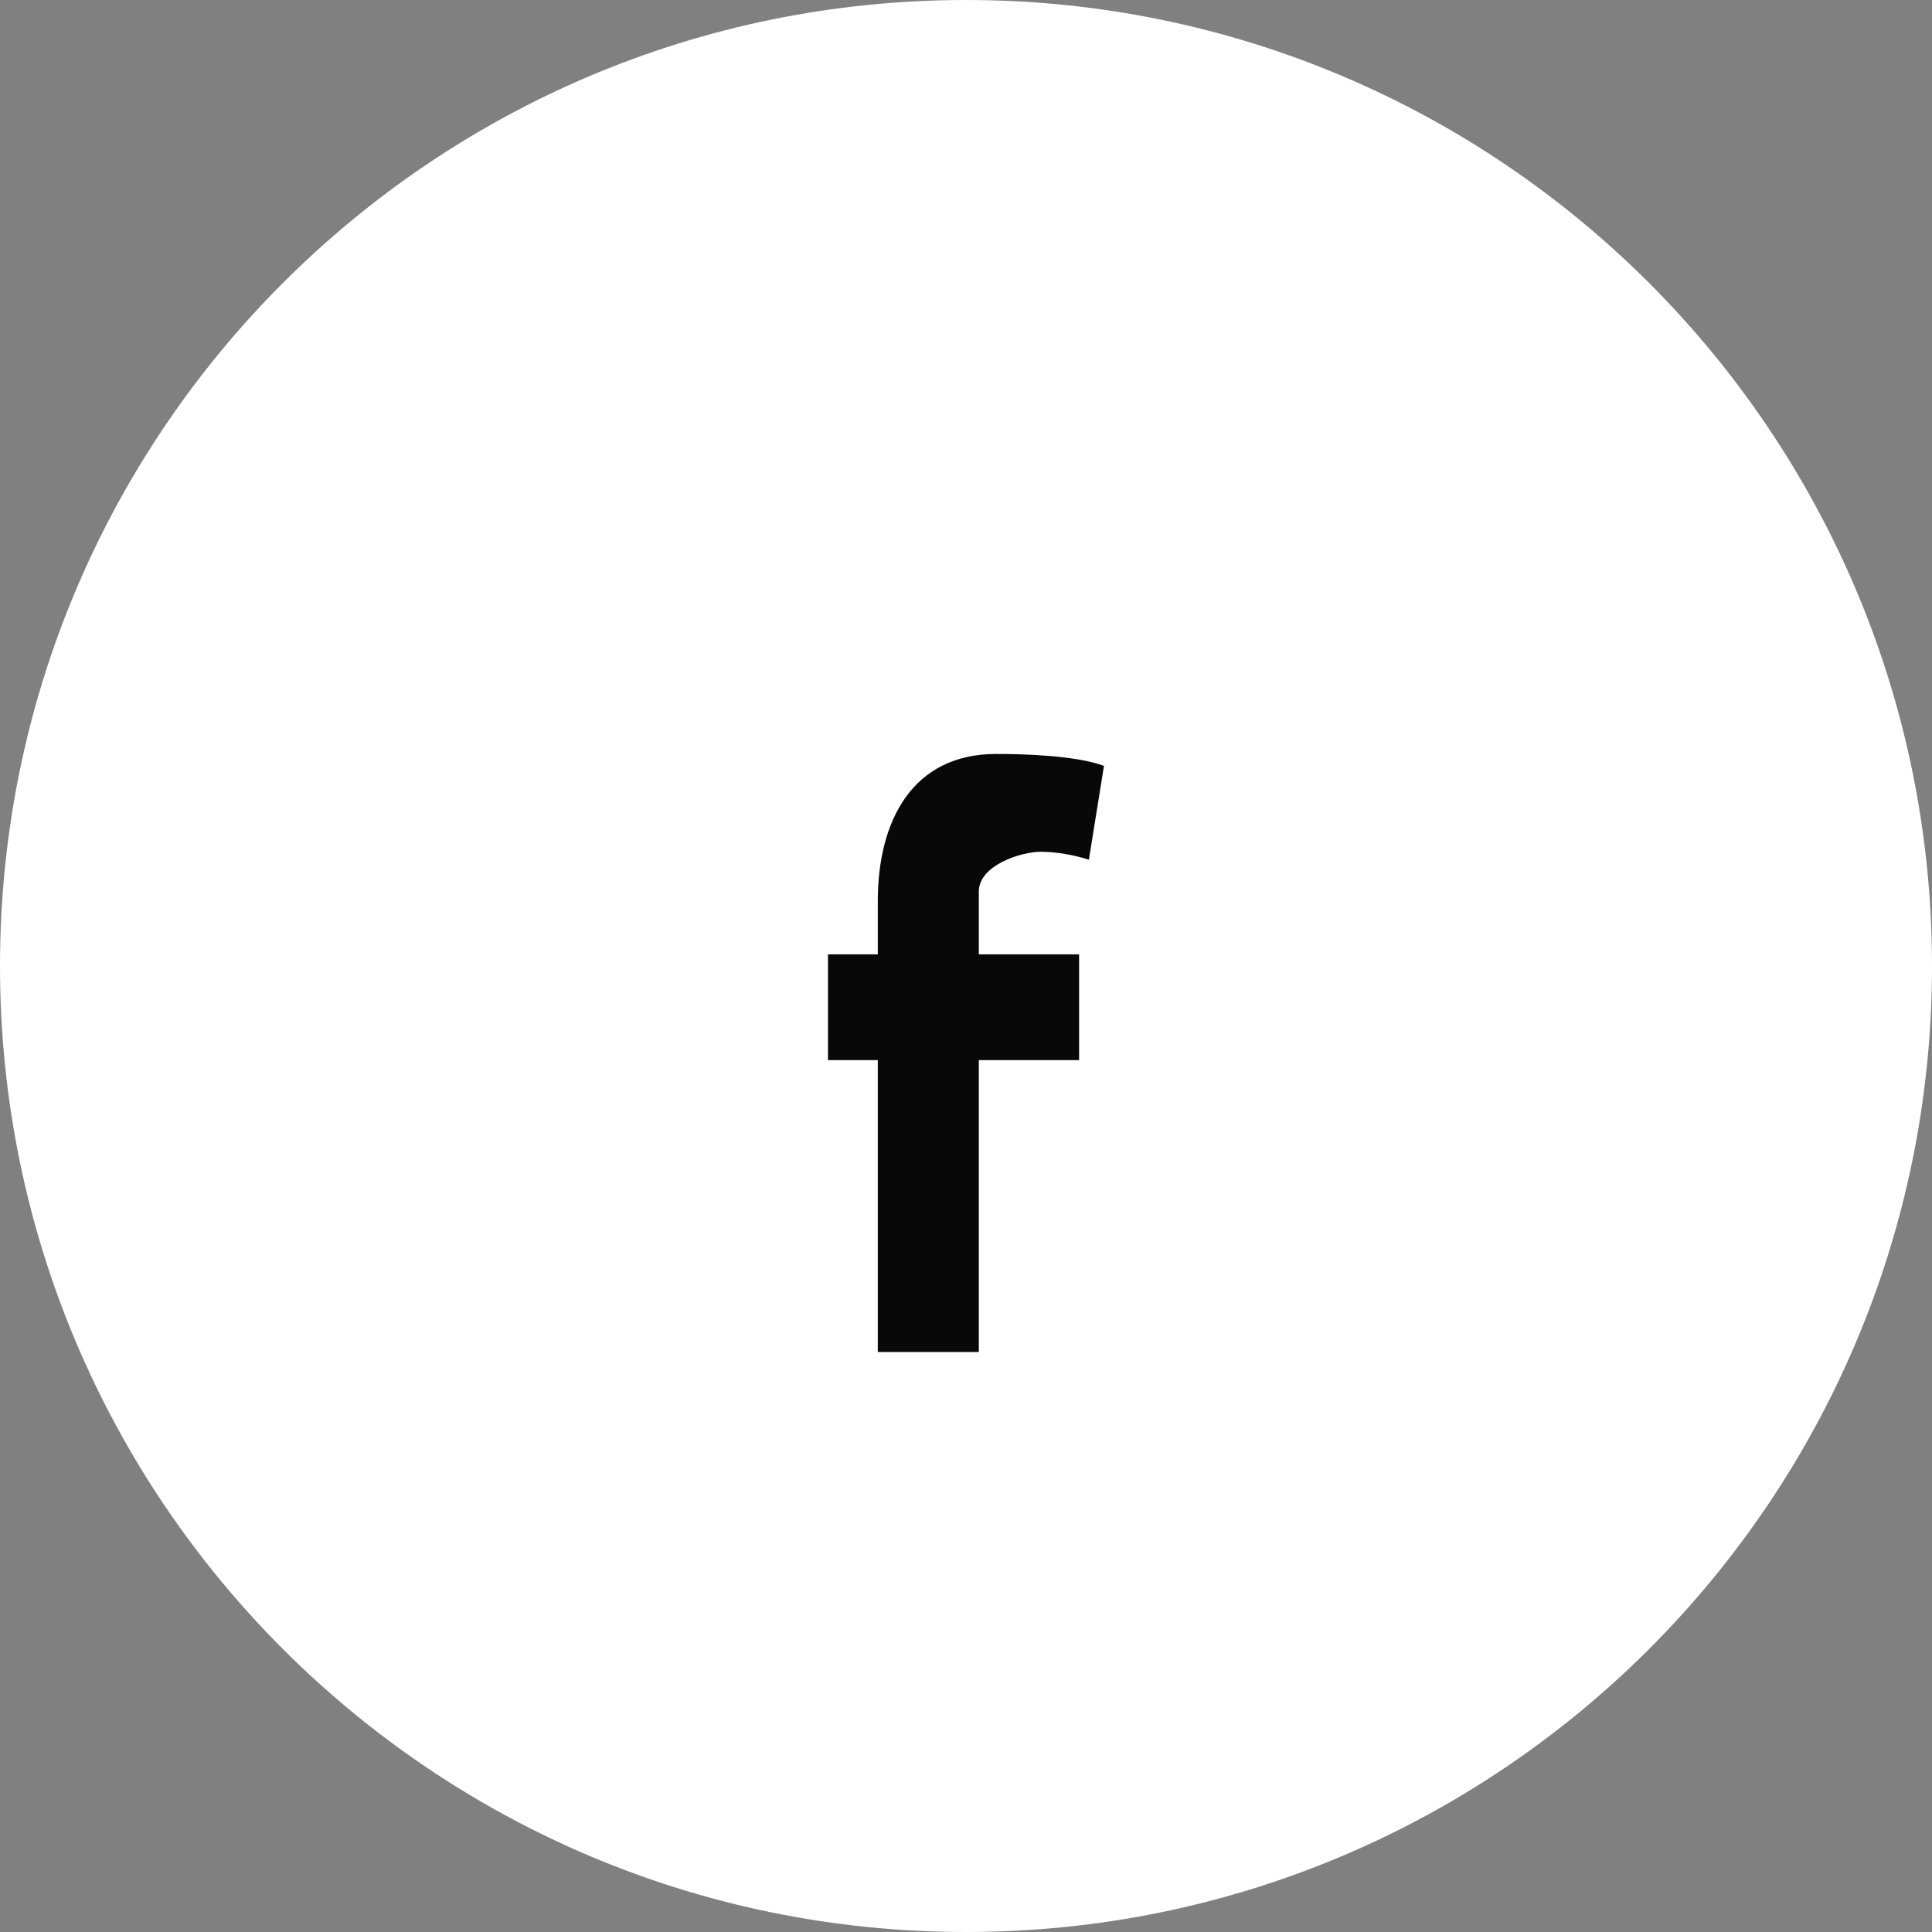
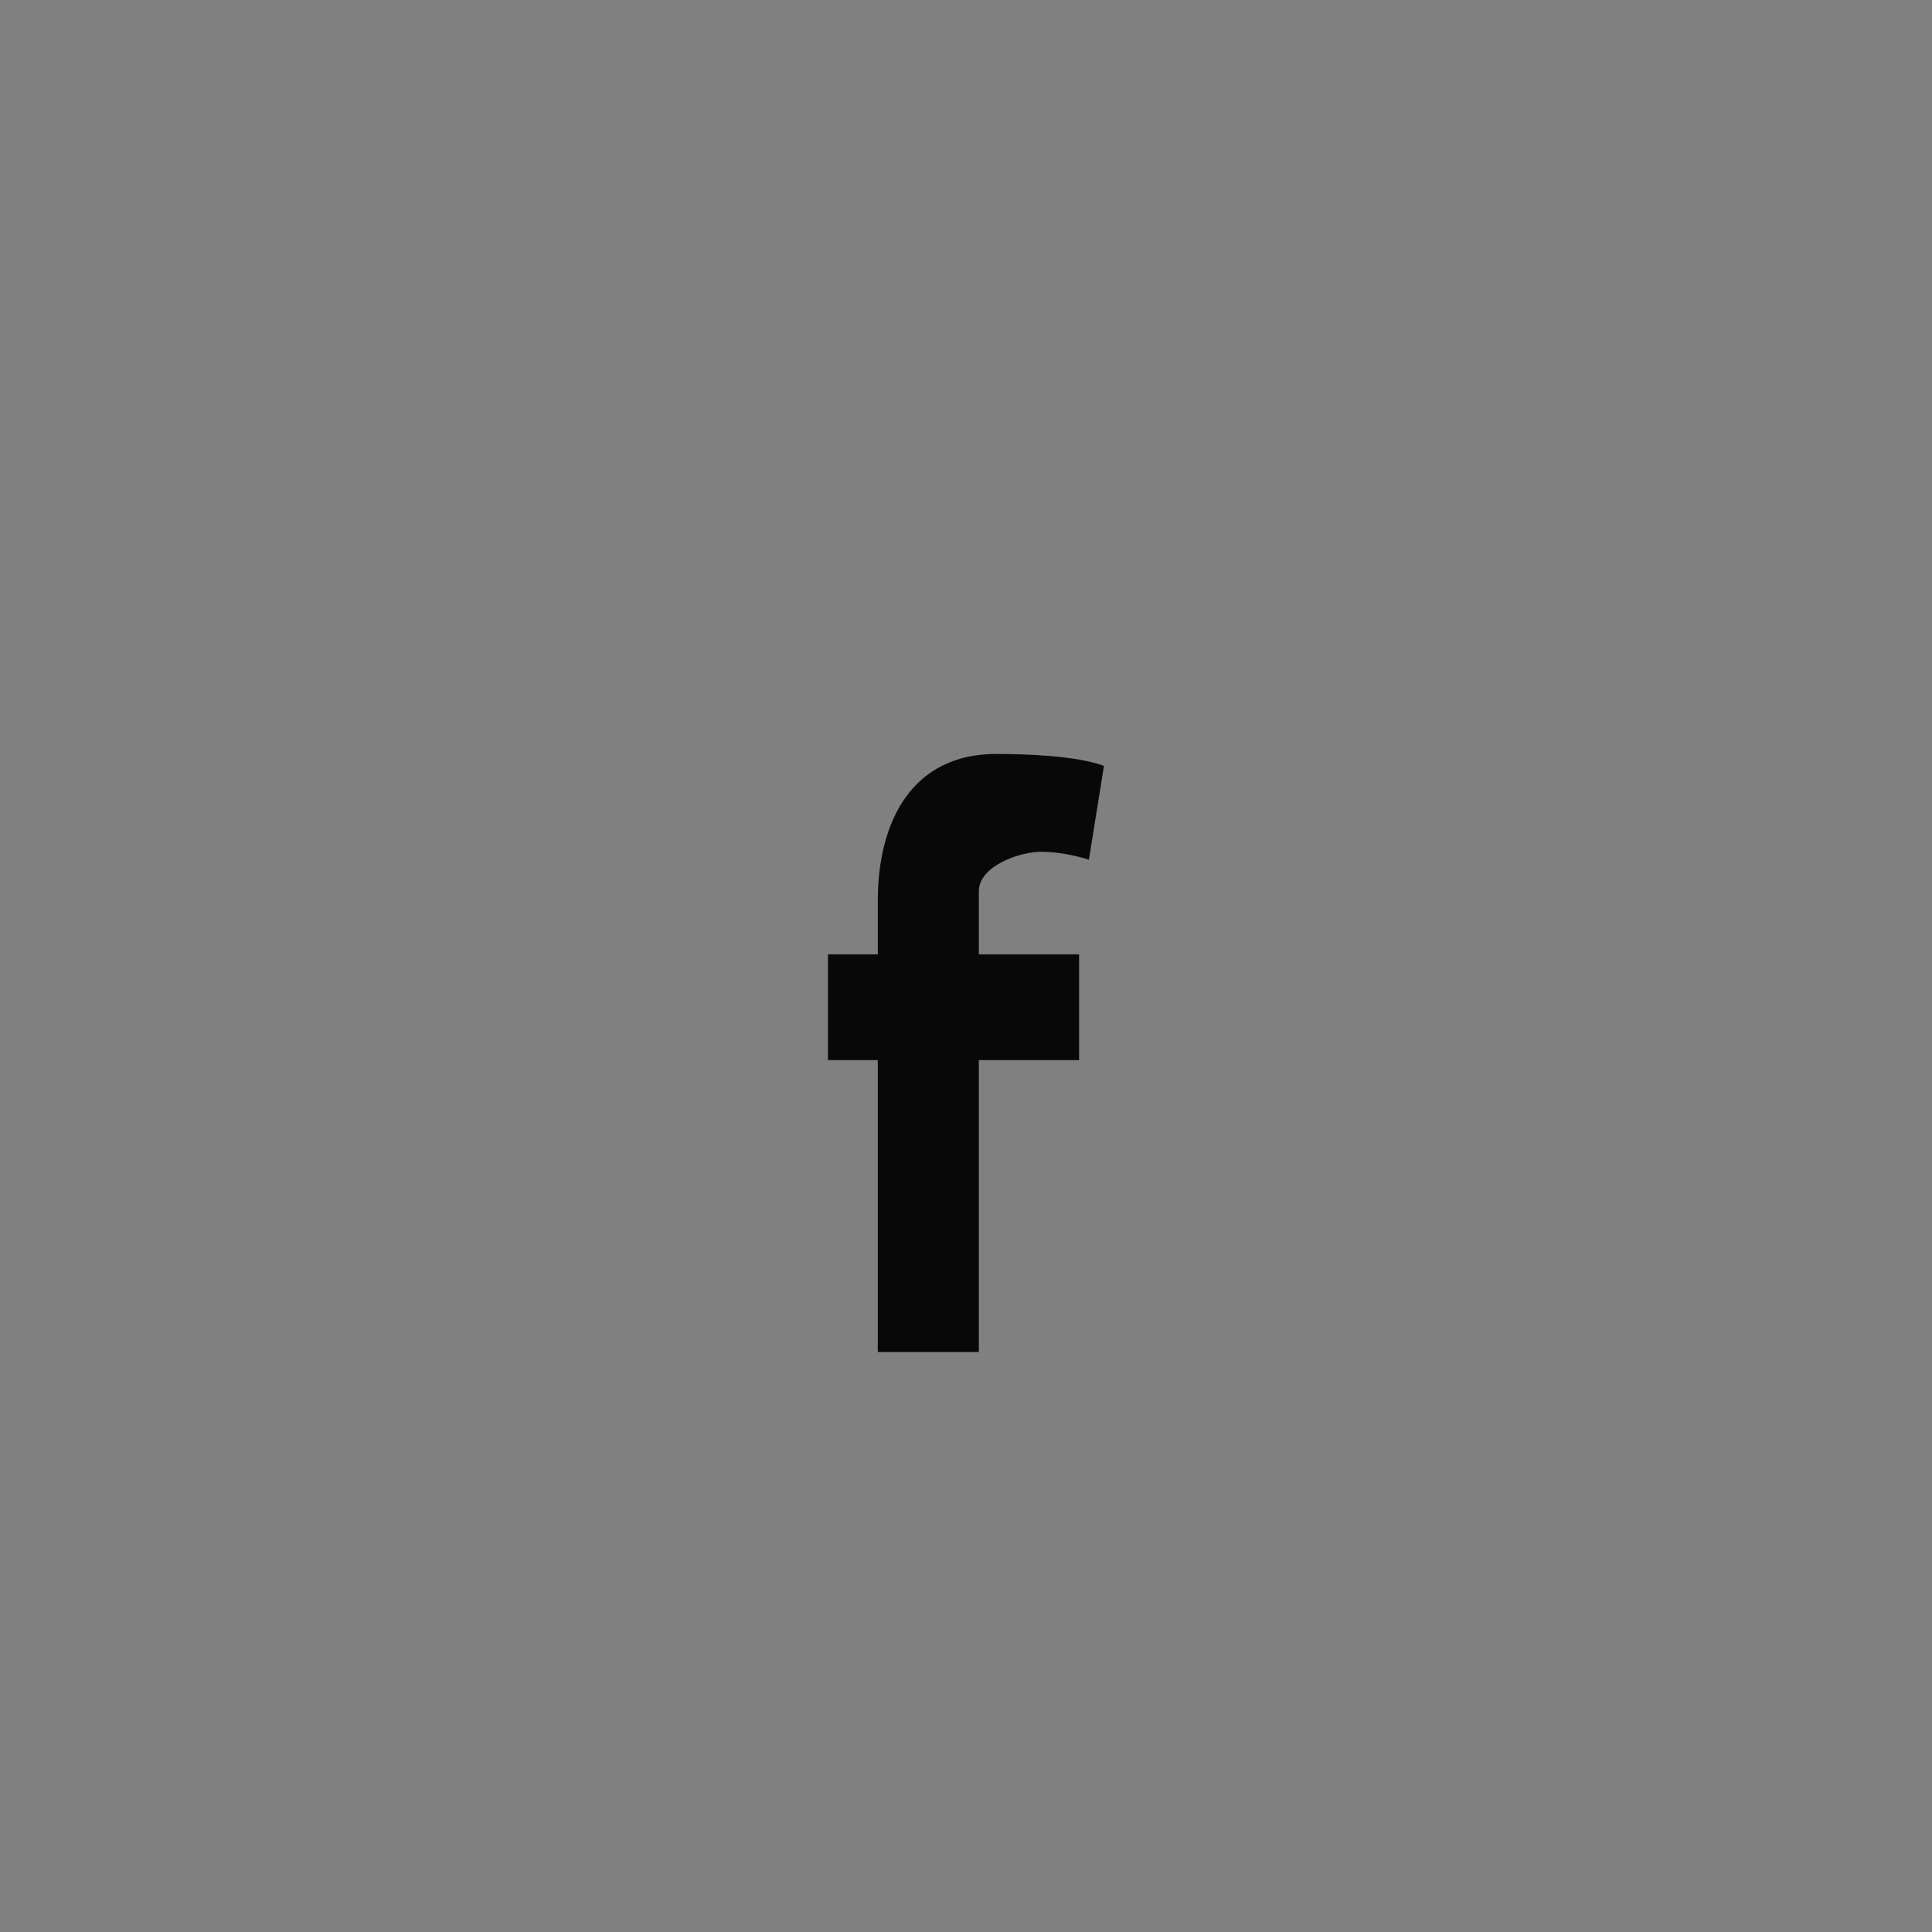
<svg xmlns="http://www.w3.org/2000/svg" width="41" height="41" viewBox="0 0 41 41" fill="none">
  <rect x="0" y="0" width="41" height="41" fill="#808080" stroke="none" />
-   <path fill-rule="evenodd" clip-rule="evenodd" d="M20.5 41C31.822 41 41 31.822 41 20.5C41 9.178 31.822 0 20.5 0C9.178 0 0 9.178 0 20.5C0 31.822 9.178 41 20.5 41Z" fill="white" />
  <path fill-rule="evenodd" clip-rule="evenodd" d="M23.108 18.244C22.788 18.143 22.42 18.076 22.084 18.076C21.668 18.076 20.772 18.363 20.772 18.919V20.253H22.9V22.497H20.772V28.691H18.628V22.497H17.571V20.253H18.628V19.122C18.628 17.418 19.364 16 21.14 16C21.748 16 22.836 16.034 23.428 16.253L23.108 18.244Z" fill="#080809" />
</svg>